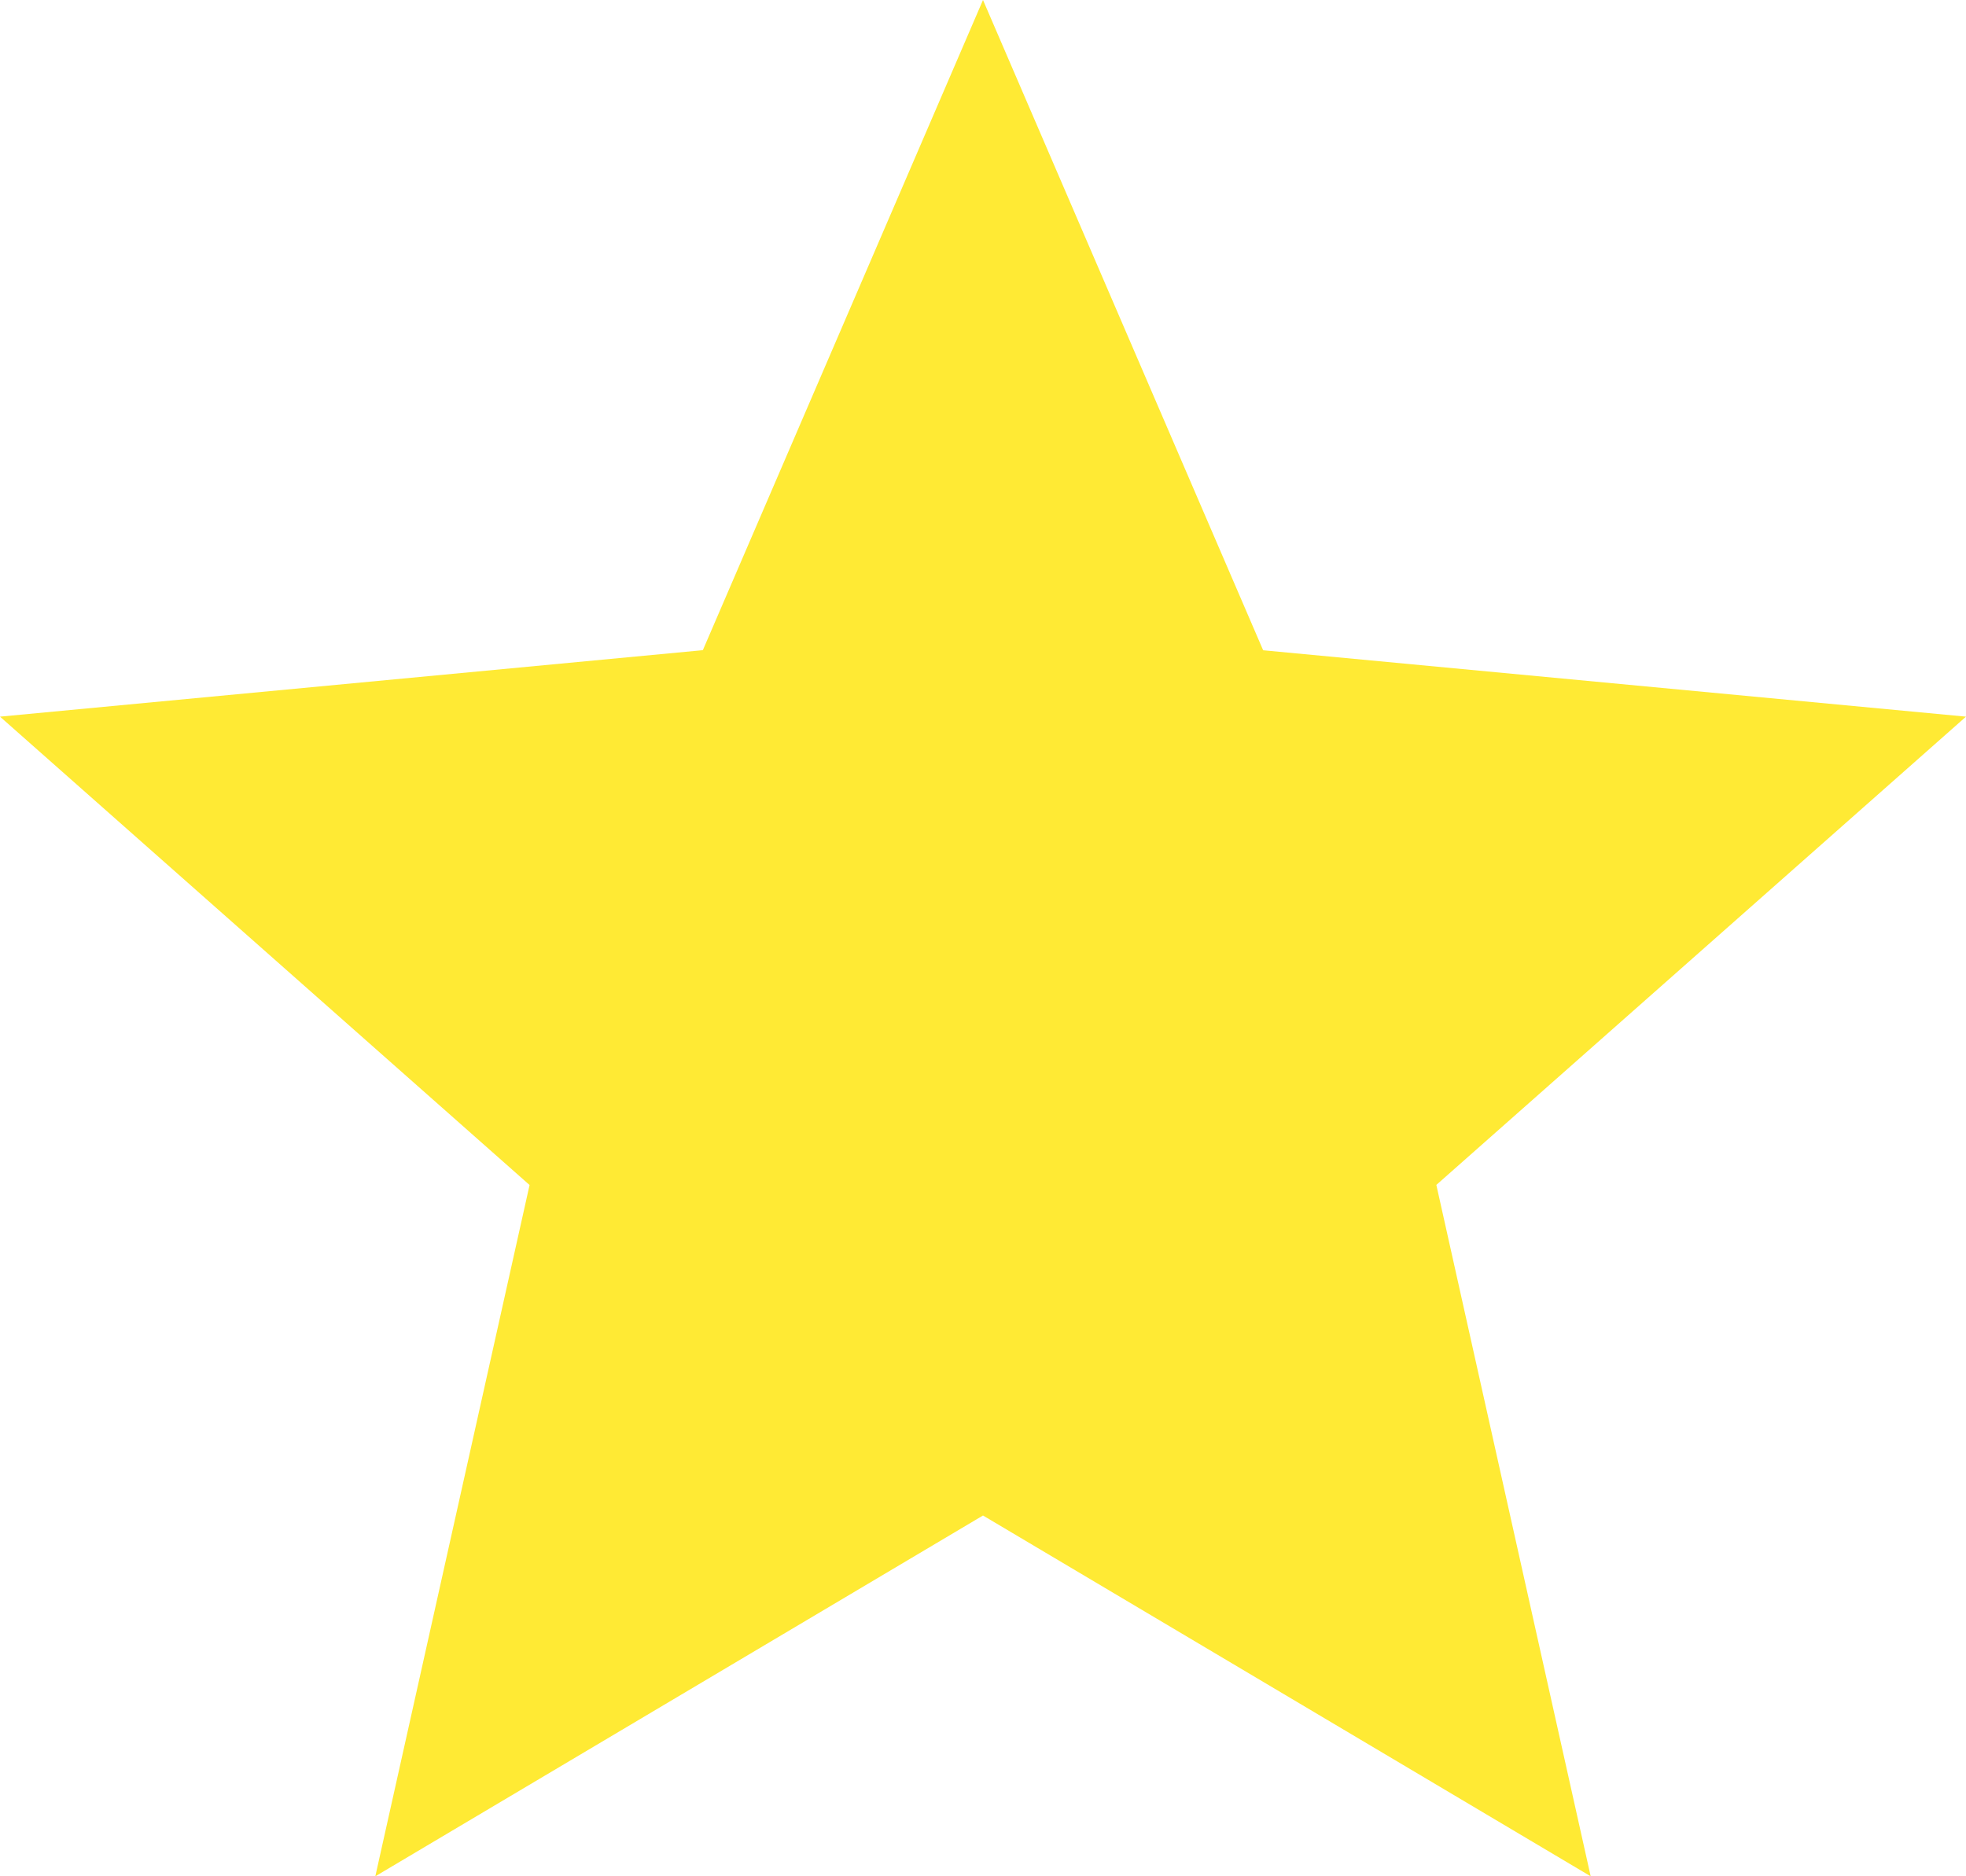
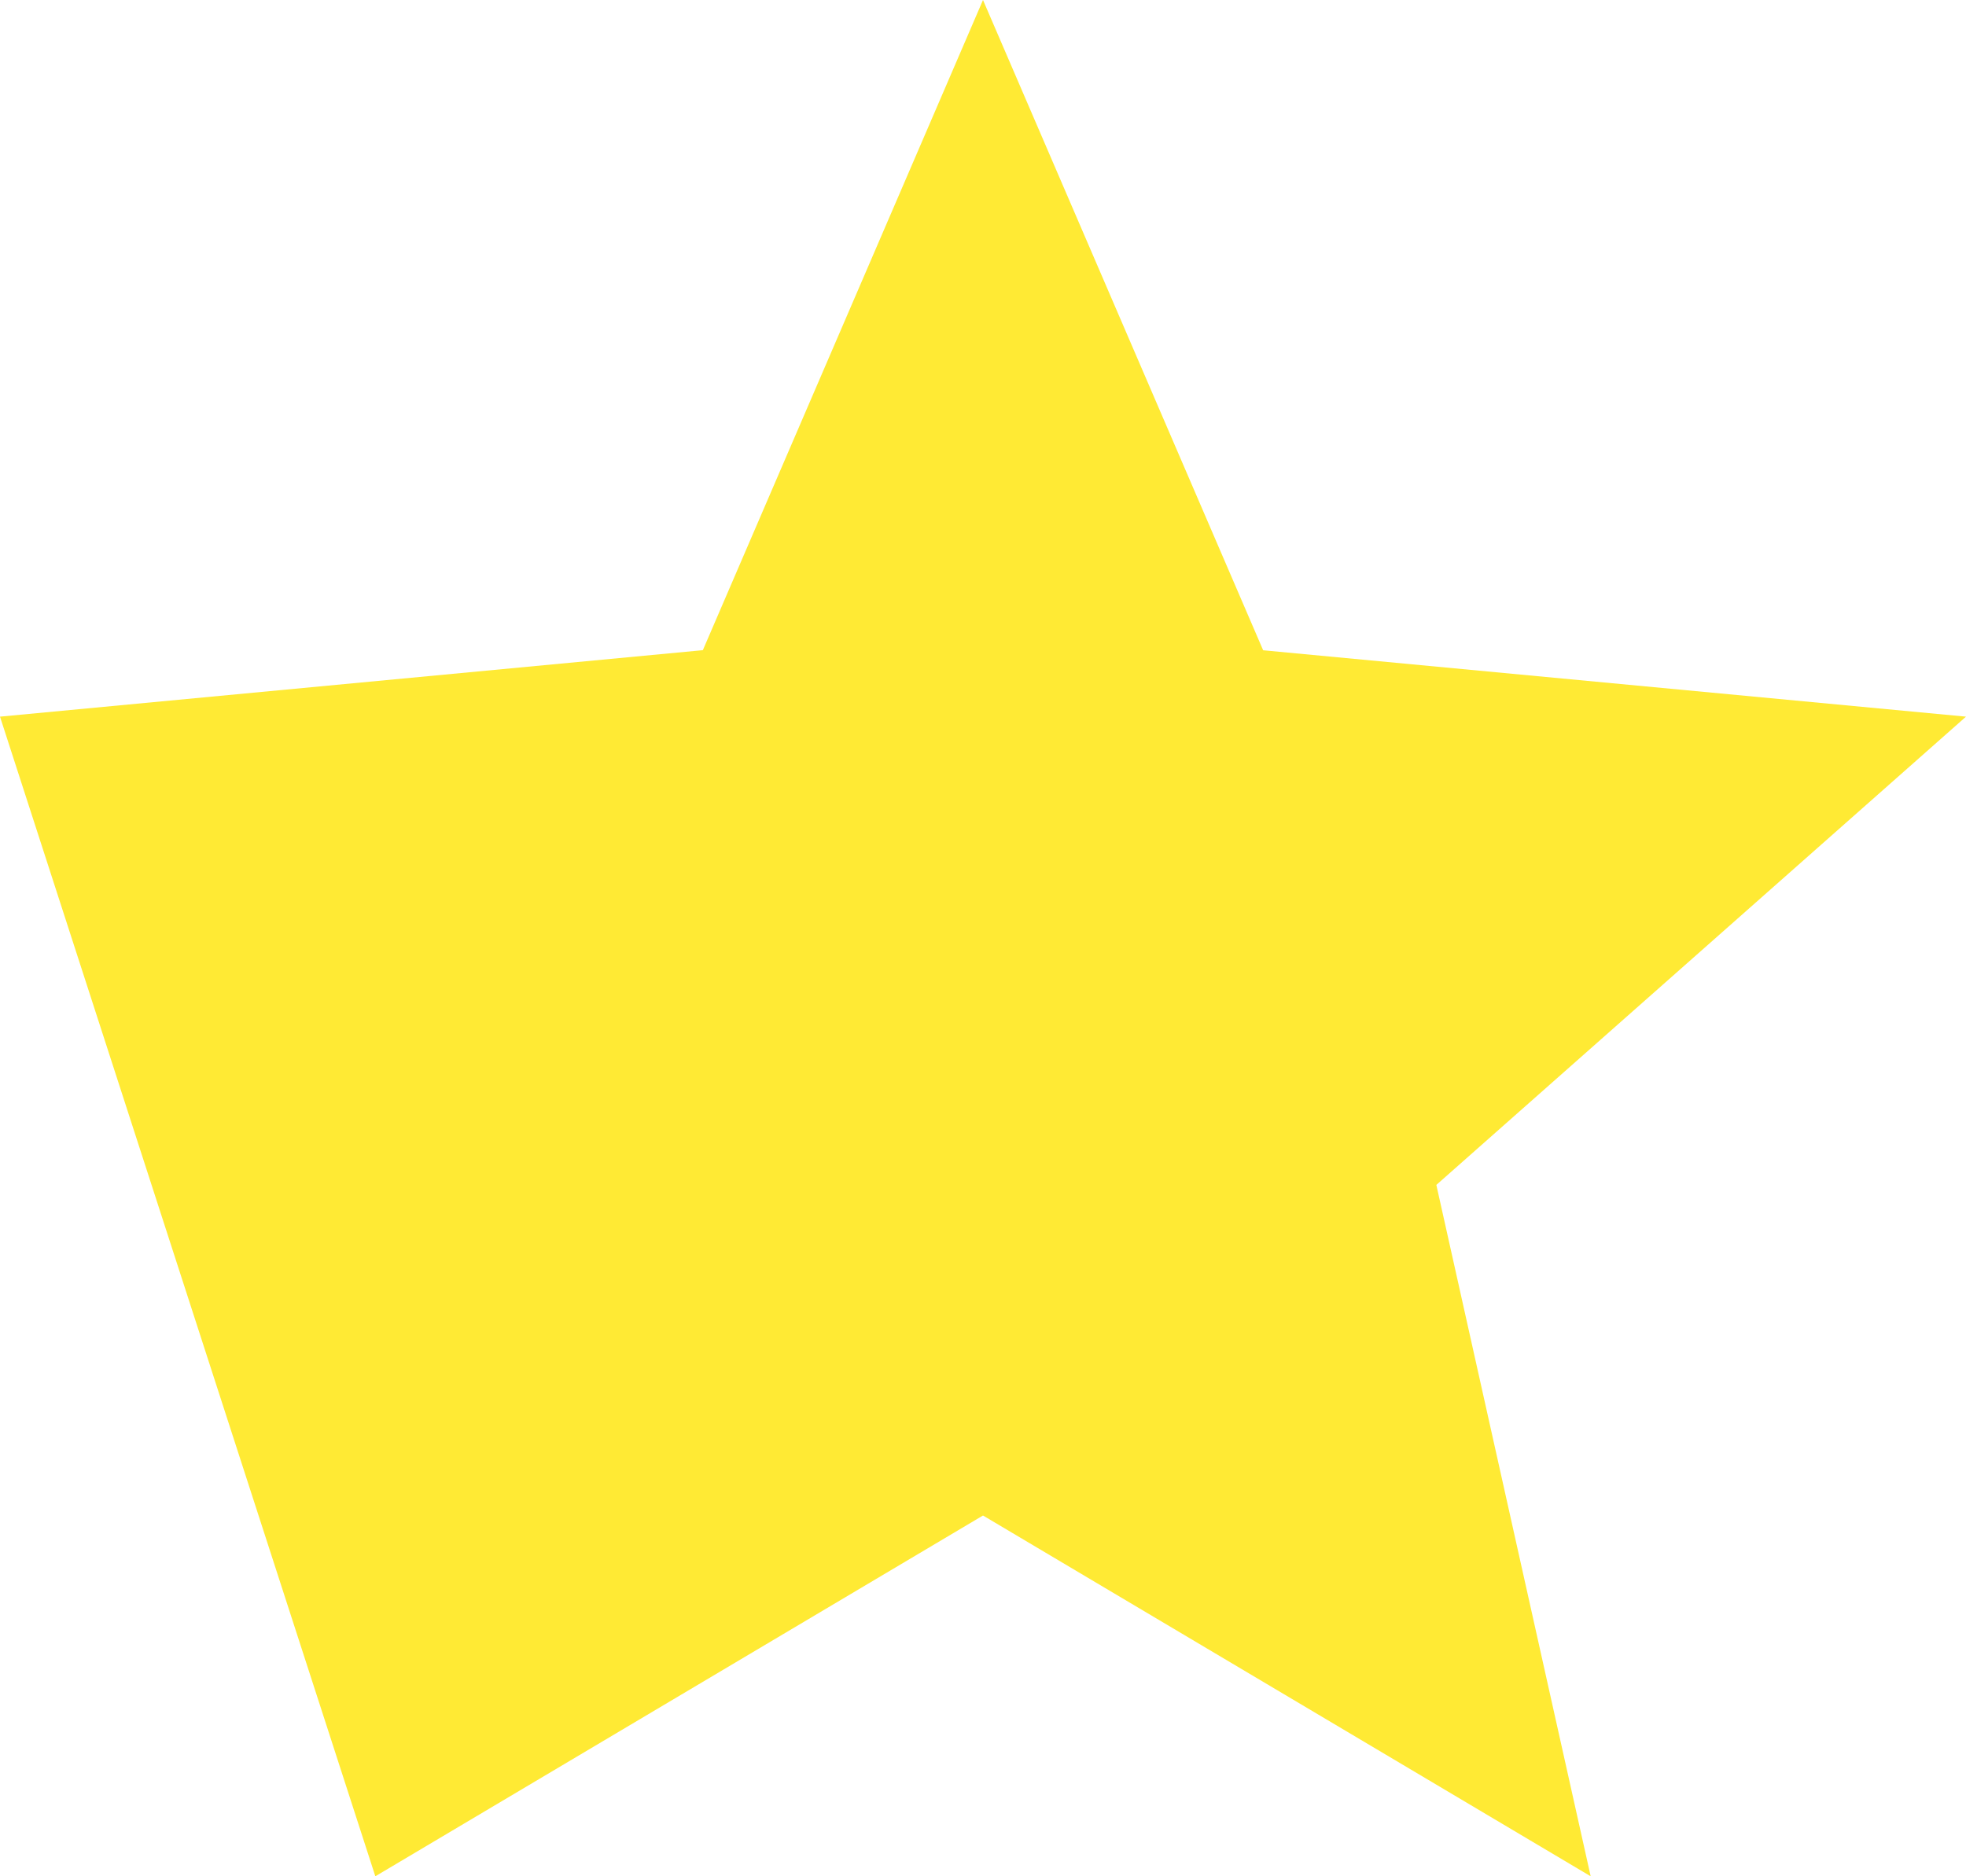
<svg xmlns="http://www.w3.org/2000/svg" width="22" height="21" viewBox="0 0 22 21">
-   <path id="Polygon_9" data-name="Polygon 9" d="M11,0l3.135,7.278L22,8.021l-5.927,5.241L17.8,21,11,16.962,4.2,21l1.726-7.737L0,8.021l7.865-.744Z" fill="#ffea34" />
+   <path id="Polygon_9" data-name="Polygon 9" d="M11,0l3.135,7.278L22,8.021l-5.927,5.241L17.8,21,11,16.962,4.2,21L0,8.021l7.865-.744Z" fill="#ffea34" />
</svg>